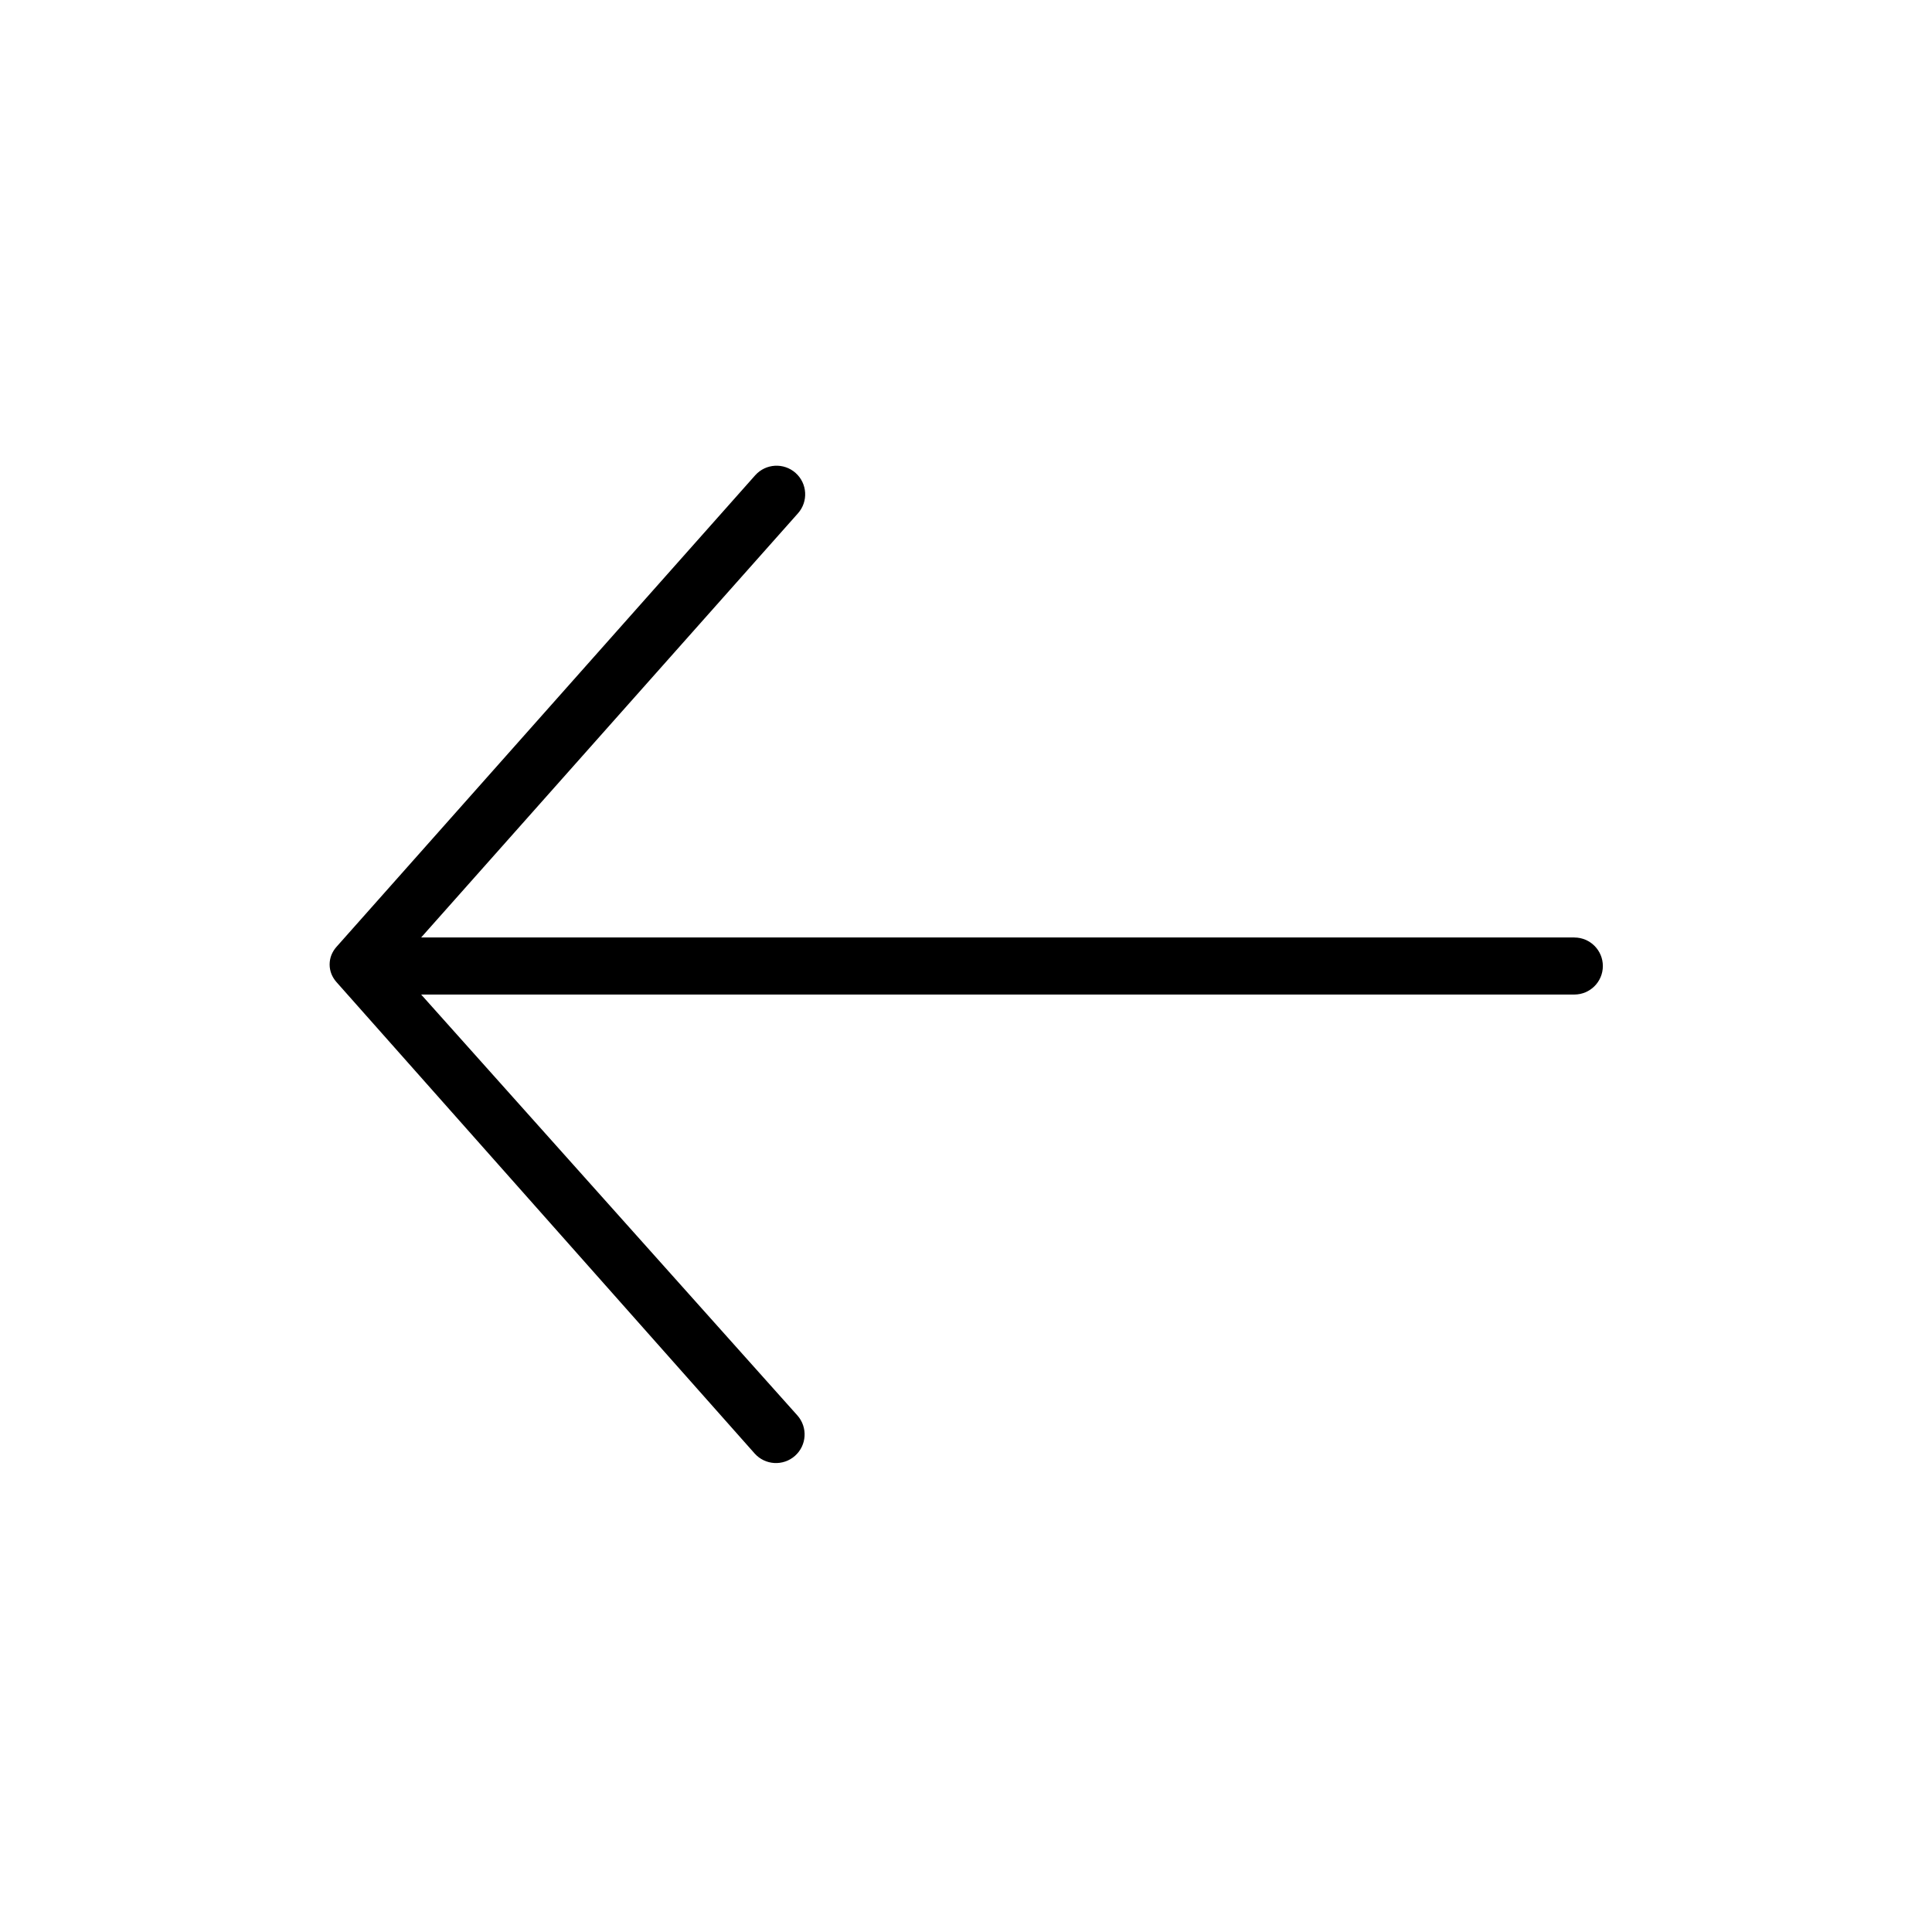
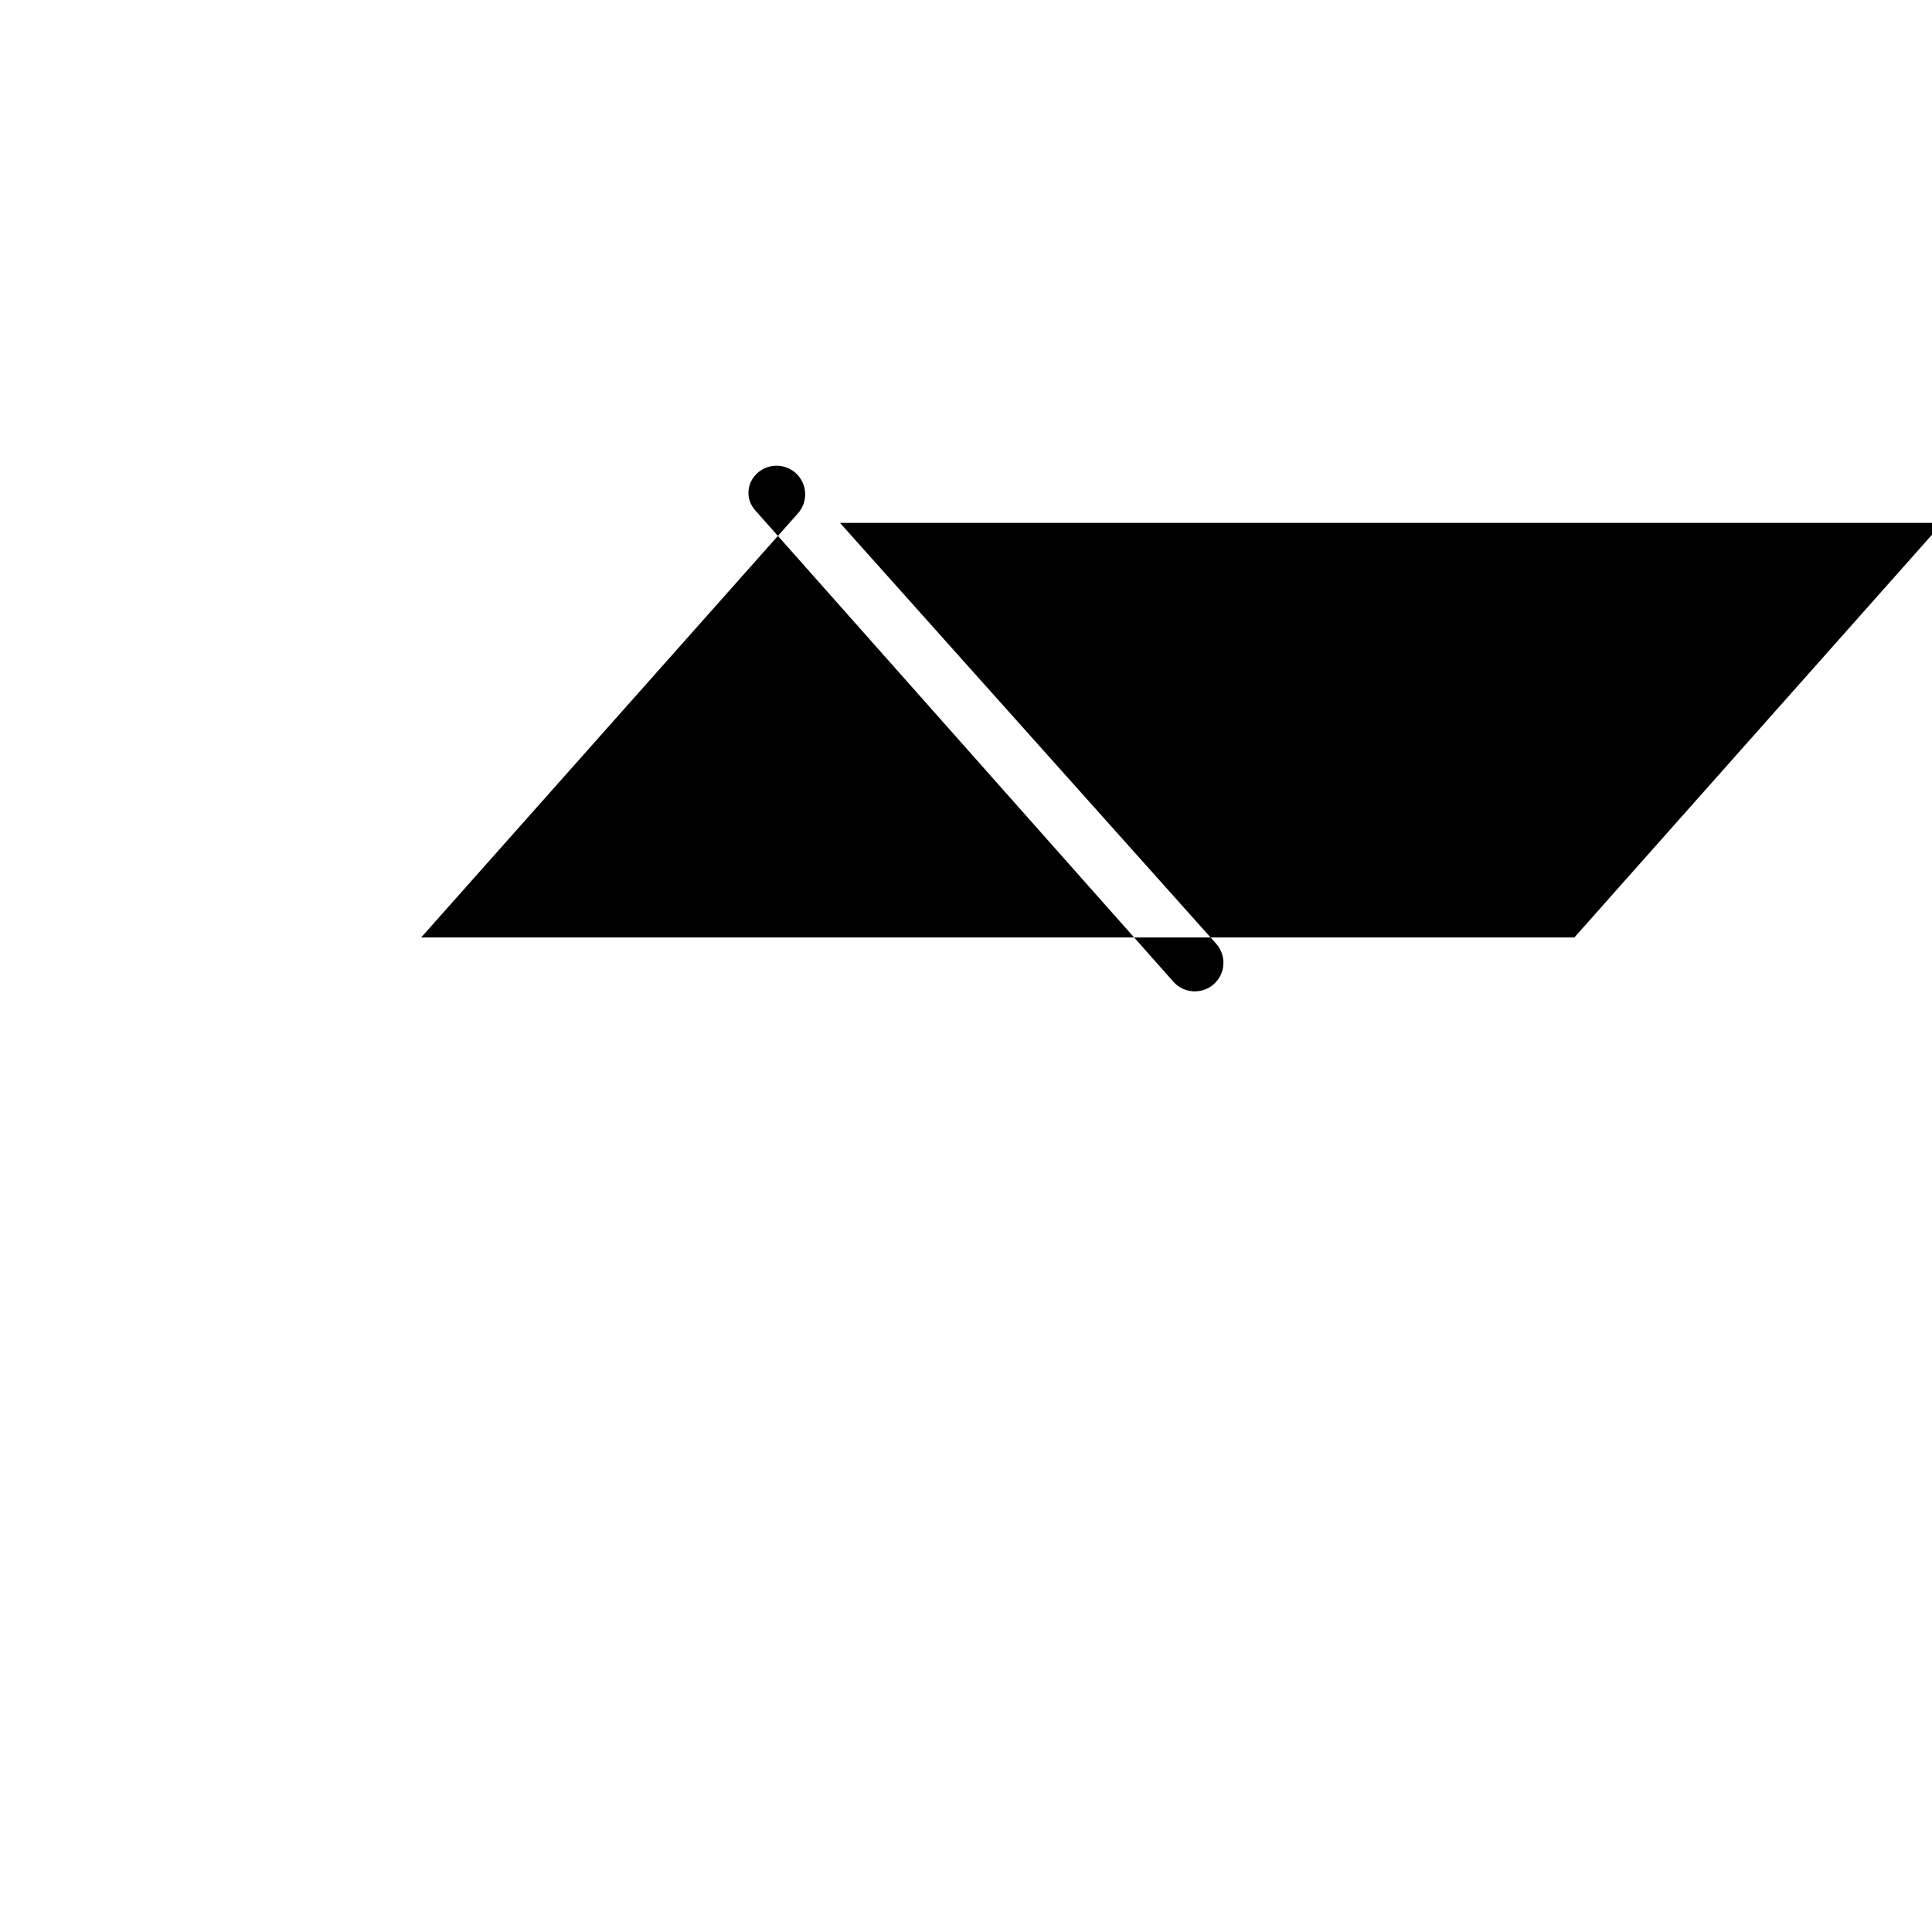
<svg xmlns="http://www.w3.org/2000/svg" fill="#000000" width="800px" height="800px" version="1.1" viewBox="144 144 512 512">
-   <path d="m561.22 392.44h-305.61l99.855-112.4c2.785-3.133 2.5-7.926-0.629-10.707-3.129-2.781-7.922-2.5-10.707 0.629l-110.99 125c-0.551 0.629-0.992 1.344-1.309 2.117-0.633 1.617-0.633 3.418 0 5.035 0.316 0.773 0.758 1.488 1.309 2.117l110.84 124.95c2.781 3.129 7.574 3.41 10.703 0.629 3.133-2.781 3.414-7.574 0.633-10.707l-99.707-111.54h305.61c4.172 0 7.555-3.383 7.555-7.555 0-4.176-3.383-7.559-7.555-7.559z" />
+   <path d="m561.22 392.44h-305.61l99.855-112.4c2.785-3.133 2.5-7.926-0.629-10.707-3.129-2.781-7.922-2.5-10.707 0.629c-0.551 0.629-0.992 1.344-1.309 2.117-0.633 1.617-0.633 3.418 0 5.035 0.316 0.773 0.758 1.488 1.309 2.117l110.84 124.95c2.781 3.129 7.574 3.41 10.703 0.629 3.133-2.781 3.414-7.574 0.633-10.707l-99.707-111.54h305.61c4.172 0 7.555-3.383 7.555-7.555 0-4.176-3.383-7.559-7.555-7.559z" />
</svg>